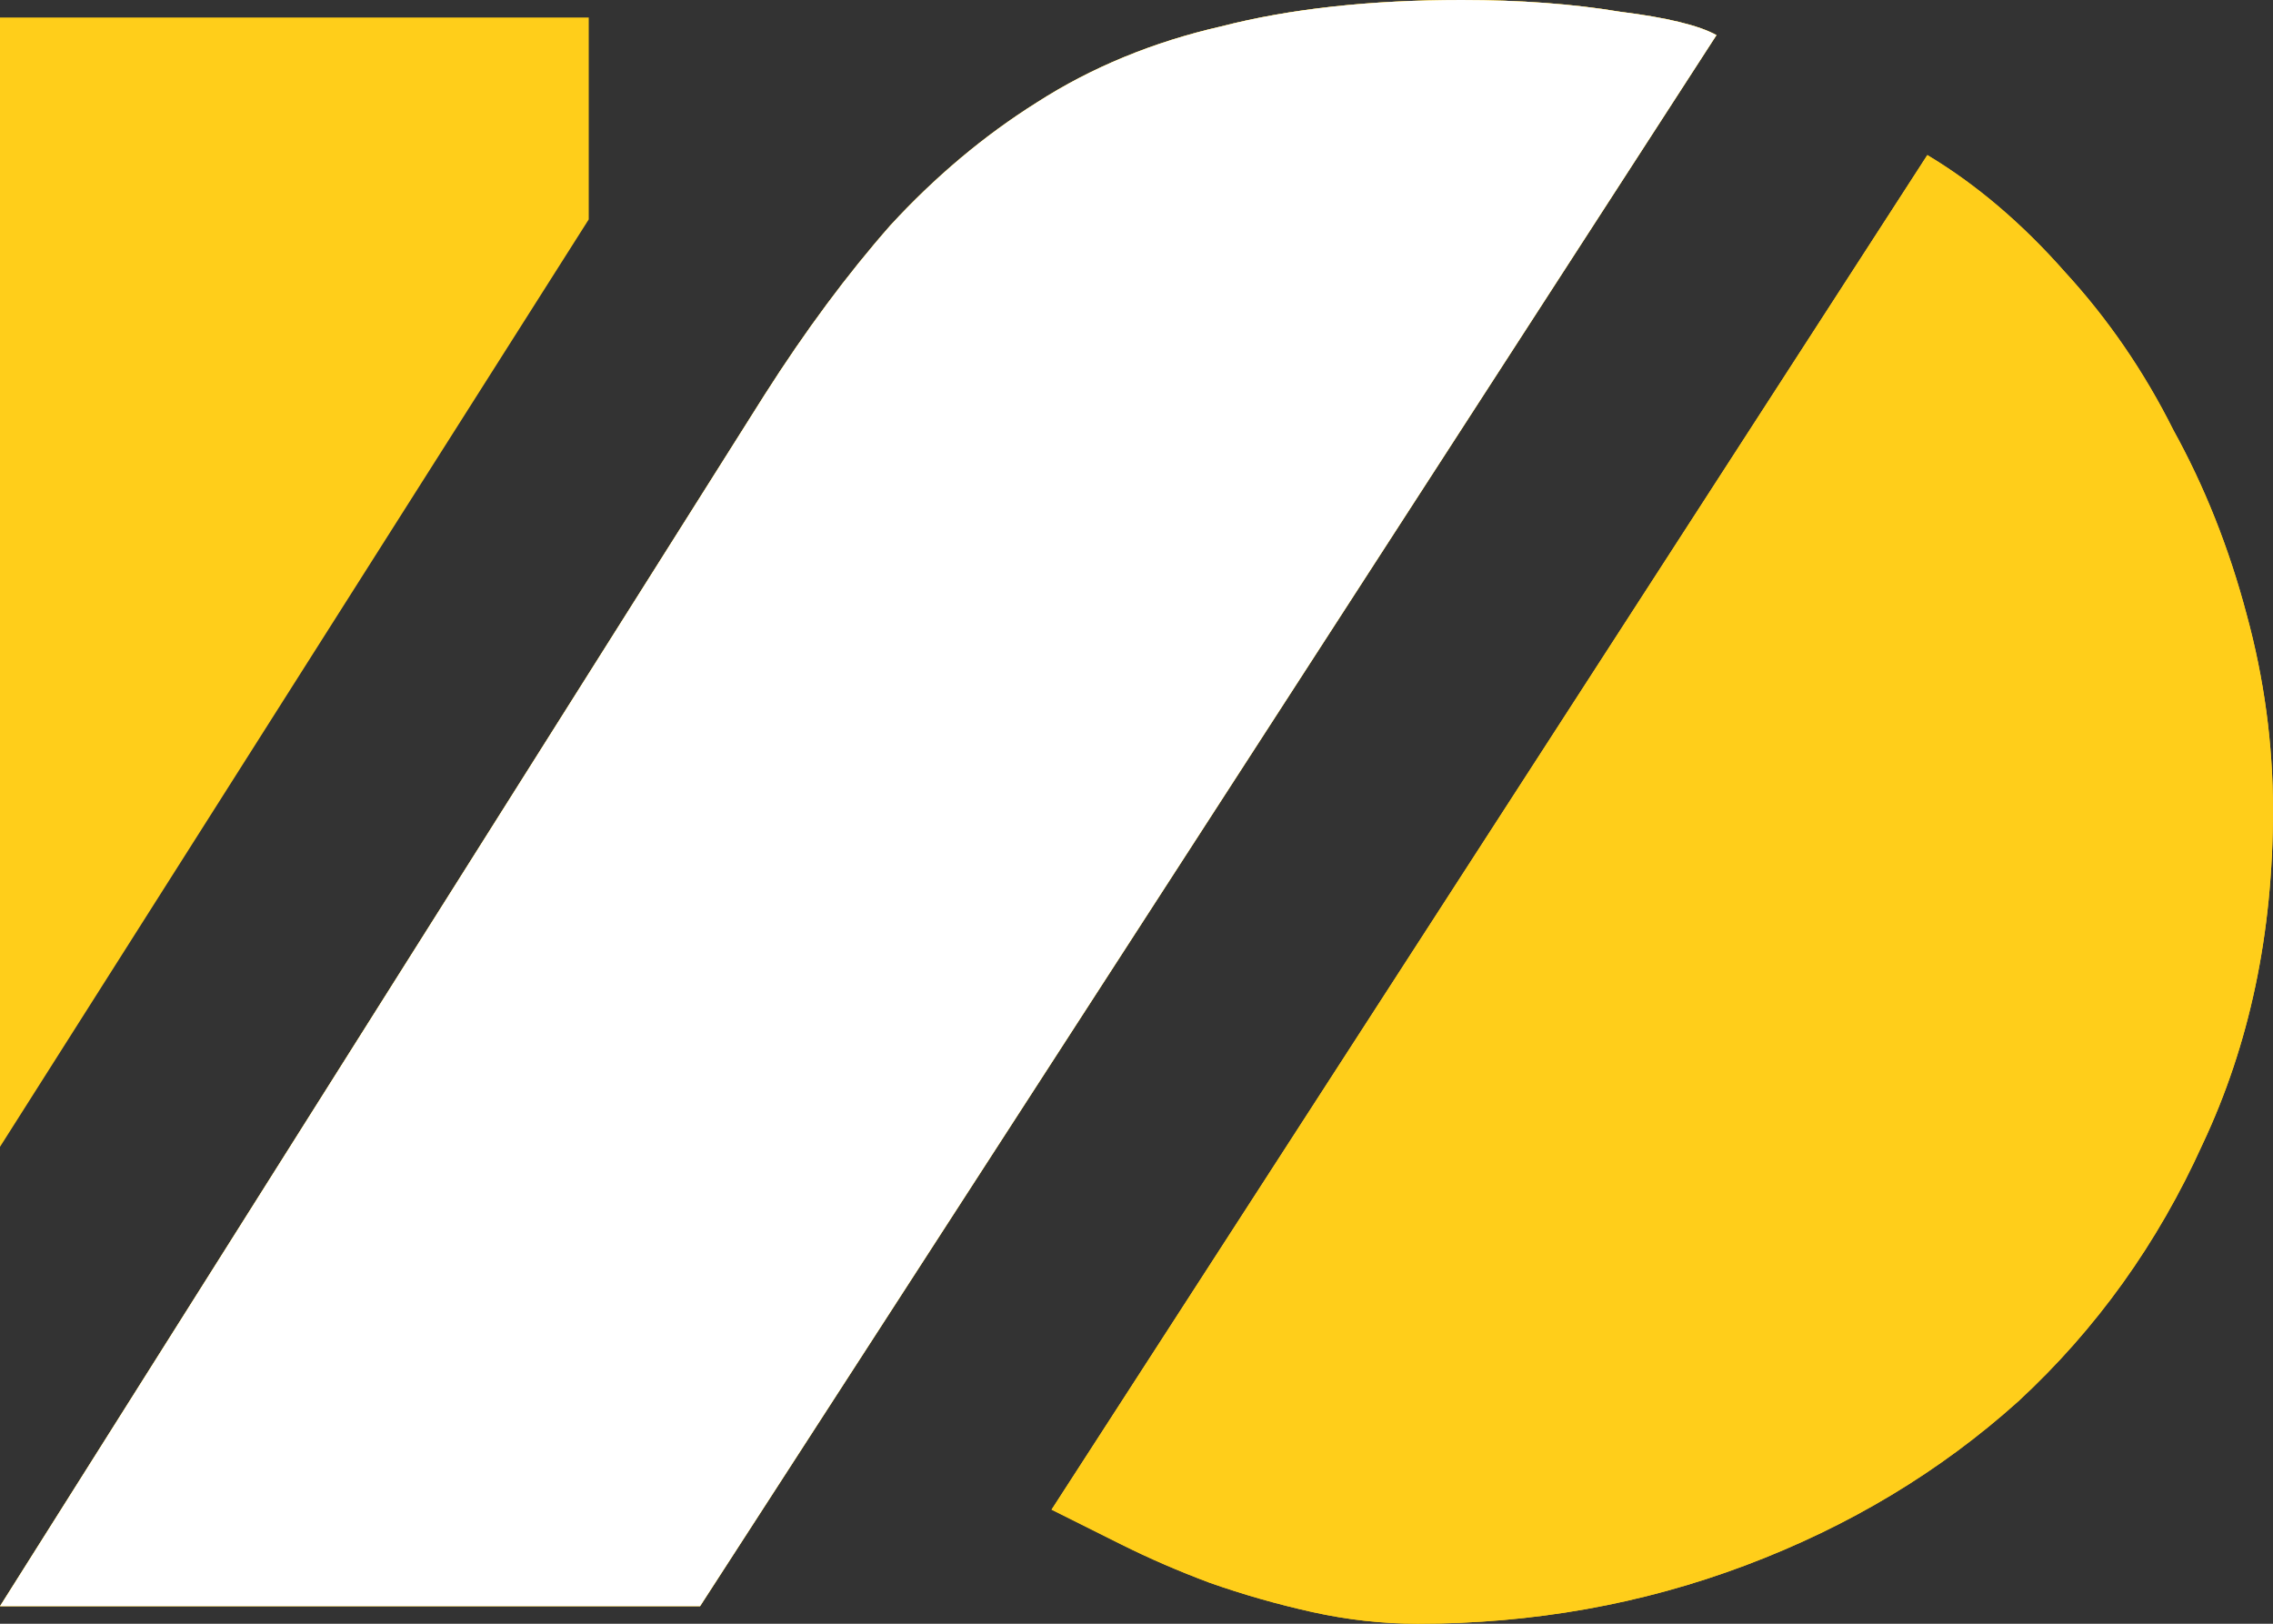
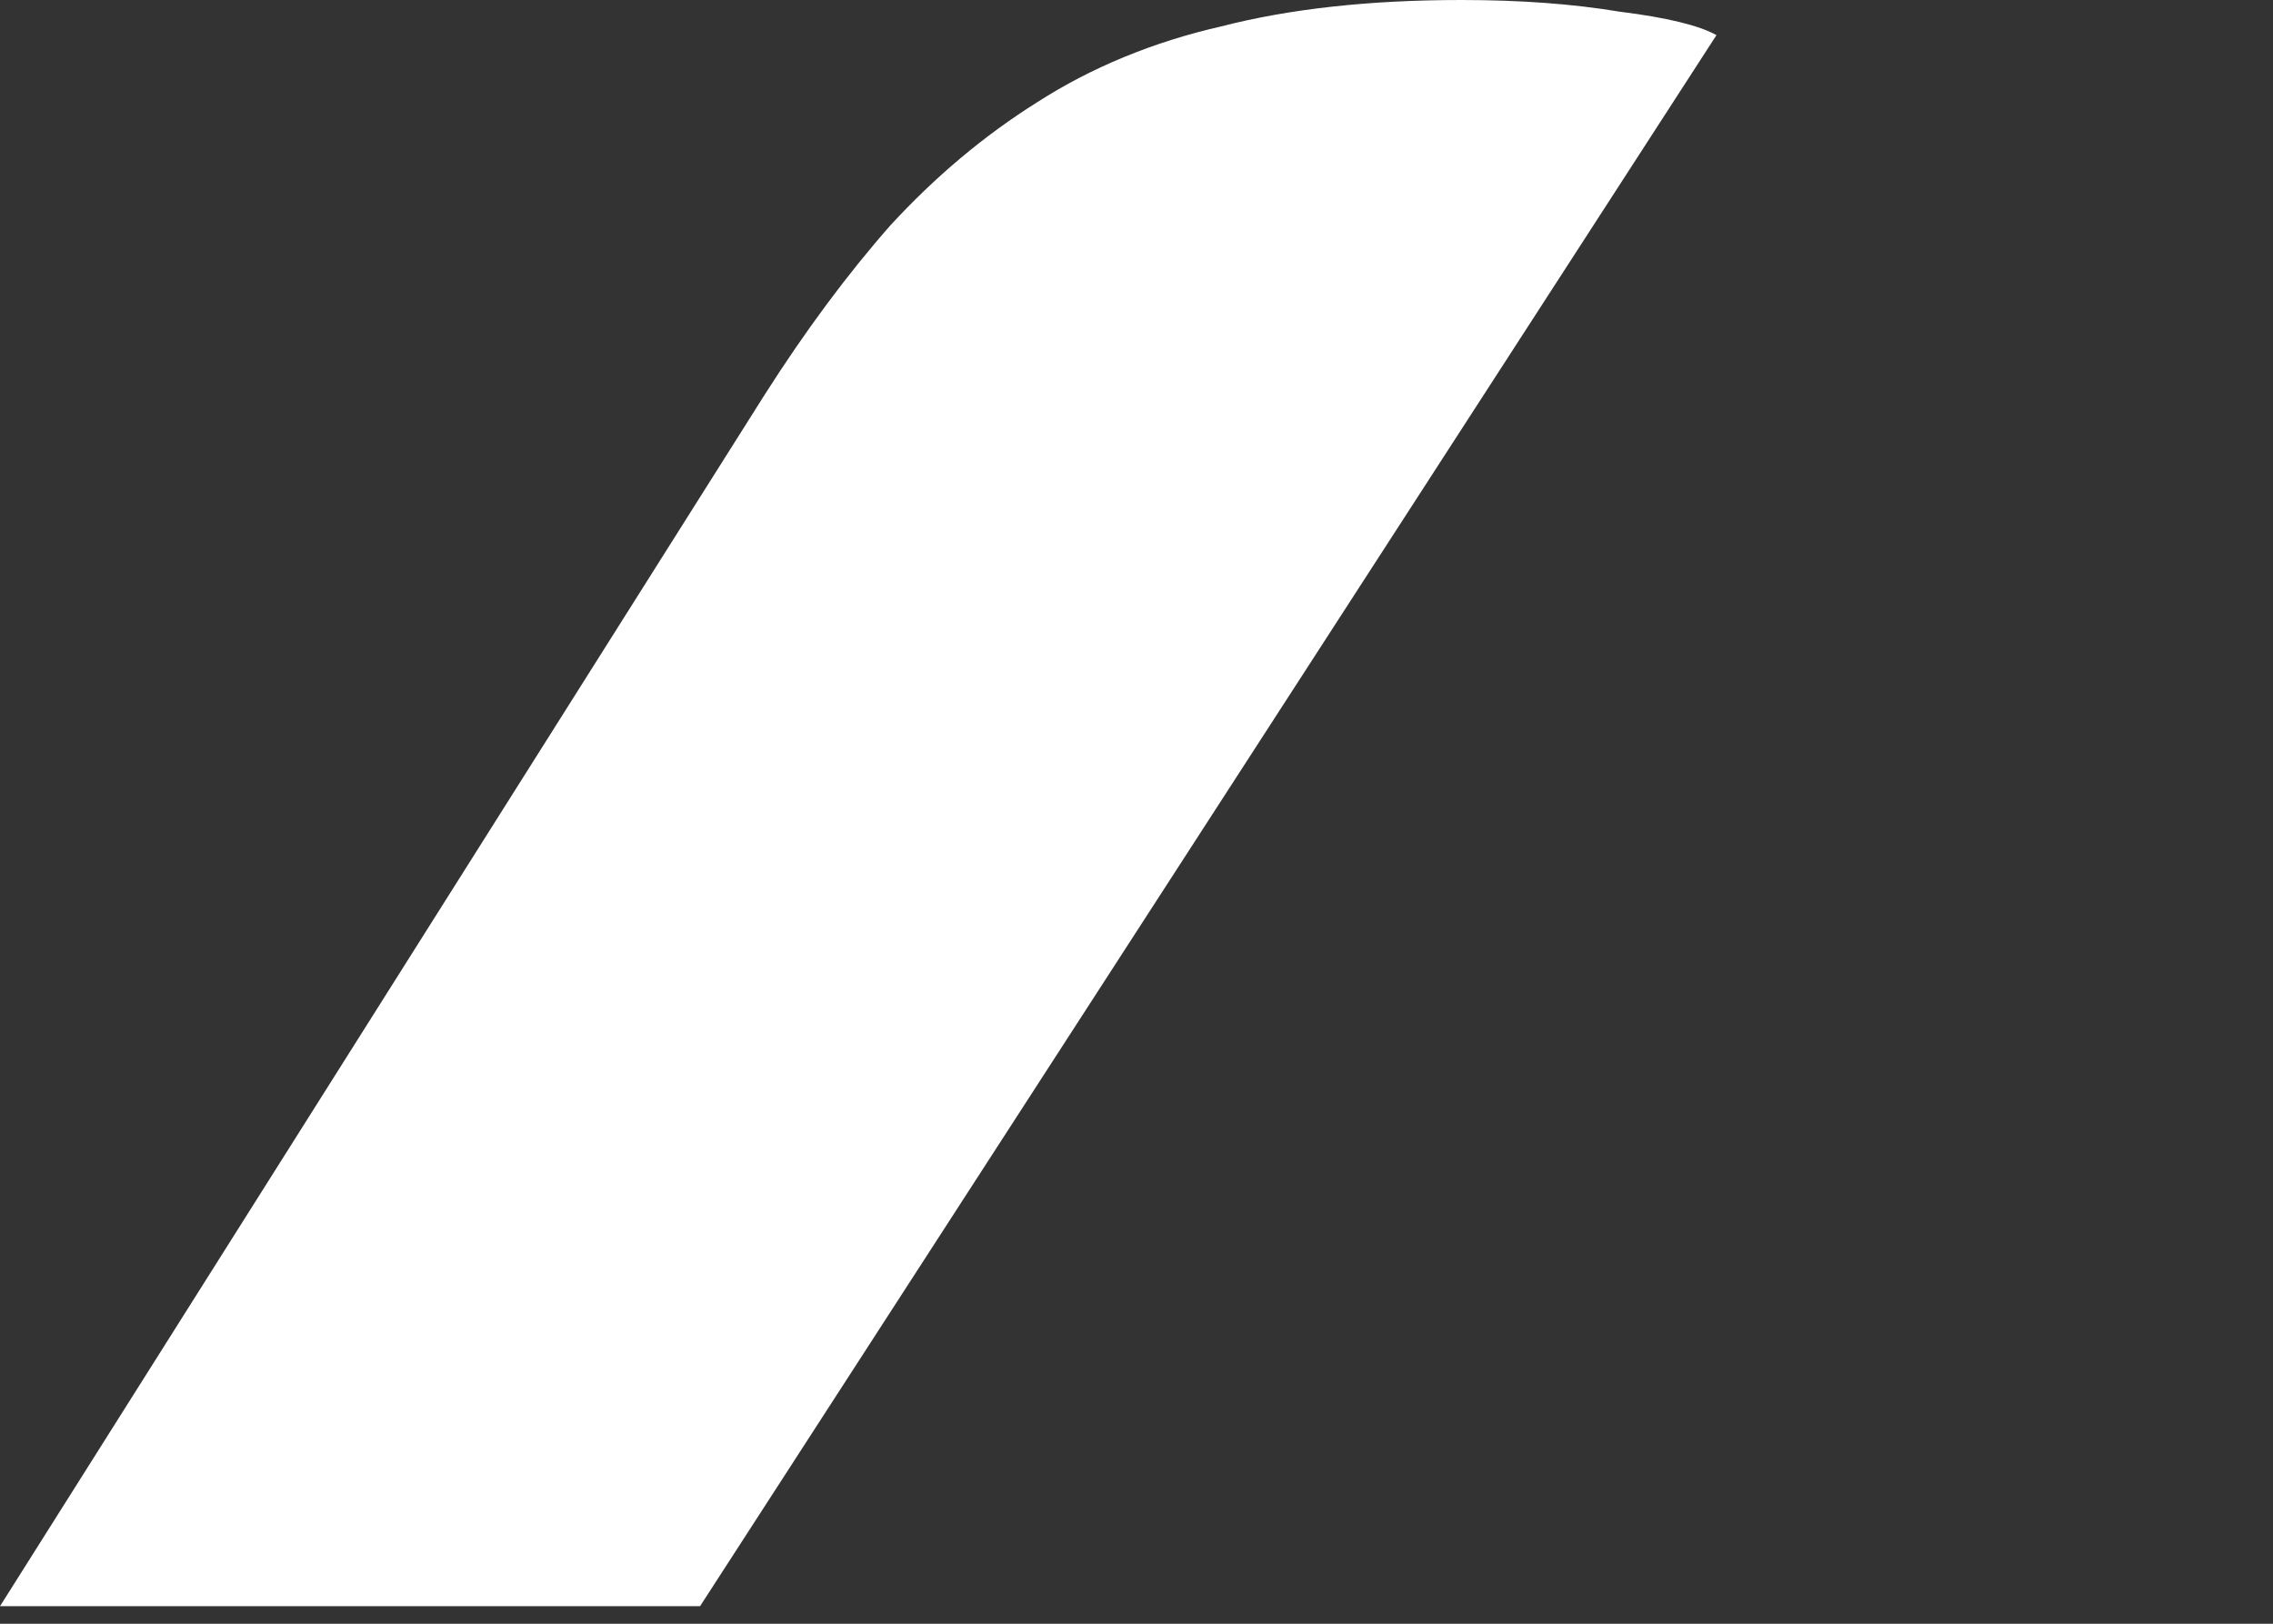
<svg xmlns="http://www.w3.org/2000/svg" width="56" height="40" viewBox="0 0 56 40" fill="none">
  <rect x="0" y="0" width="56" height="40" fill="#333333" stroke="none" />
-   <path d="M56 19.964C56 18.33 55.783 16.721 55.35 15.135C54.917 13.502 54.316 11.988 53.546 10.595C52.825 9.153 51.935 7.856 50.876 6.703C49.818 5.502 48.687 4.541 47.484 3.82L25.907 37.189C26.388 37.429 26.966 37.718 27.639 38.054C28.313 38.39 29.034 38.703 29.804 38.991C30.622 39.279 31.464 39.52 32.33 39.712C33.196 39.904 34.062 40 34.928 40C37.766 40 40.461 39.52 43.01 38.559C45.56 37.598 47.797 36.252 49.722 34.523C51.646 32.745 53.161 30.631 54.268 28.18C55.423 25.73 56 22.991 56 19.964ZM42.289 0.865C41.856 0.625 41.062 0.432 39.907 0.288C38.753 0.096 37.454 0 36.01 0C33.749 0 31.777 0.216 30.093 0.649C28.409 1.033 26.893 1.658 25.546 2.523C24.247 3.339 23.045 4.348 21.938 5.55C20.88 6.751 19.845 8.144 18.835 9.73L0 39.568H17.247L42.289 0.865ZM14.505 5.405V0.432H0V28.252L14.505 5.405Z" fill="#FFCE1A" />
-   <path d="M56 19.964C56 18.33 55.783 16.721 55.35 15.135C54.917 13.502 54.316 11.988 53.546 10.595C52.825 9.153 51.935 7.856 50.876 6.703C49.818 5.502 48.687 4.541 47.484 3.82L25.907 37.189C26.388 37.429 26.966 37.718 27.639 38.054C28.313 38.39 29.034 38.703 29.804 38.991C30.622 39.279 31.464 39.52 32.33 39.712C33.196 39.904 34.062 40 34.928 40C37.766 40 40.461 39.52 43.01 38.559C45.56 37.598 47.797 36.252 49.722 34.523C51.646 32.745 53.161 30.631 54.268 28.18C55.423 25.73 56 22.991 56 19.964ZM42.289 0.865C41.856 0.625 41.062 0.432 39.907 0.288C38.753 0.096 37.454 0 36.01 0C33.749 0 31.777 0.216 30.093 0.649C28.409 1.033 26.893 1.658 25.546 2.523C24.247 3.339 23.045 4.348 21.938 5.55C20.88 6.751 19.845 8.144 18.835 9.73L0 39.568H17.247L42.289 0.865Z" fill="#FFCE1A" />
  <path d="M42.289 0.865C41.856 0.625 41.062 0.432 39.907 0.288C38.753 0.096 37.454 0 36.01 0C33.749 0 31.777 0.216 30.093 0.649C28.409 1.033 26.893 1.658 25.546 2.523C24.247 3.339 23.045 4.348 21.938 5.55C20.88 6.751 19.845 8.144 18.835 9.73L0 39.568H17.247L42.289 0.865Z" fill="white" />
</svg>